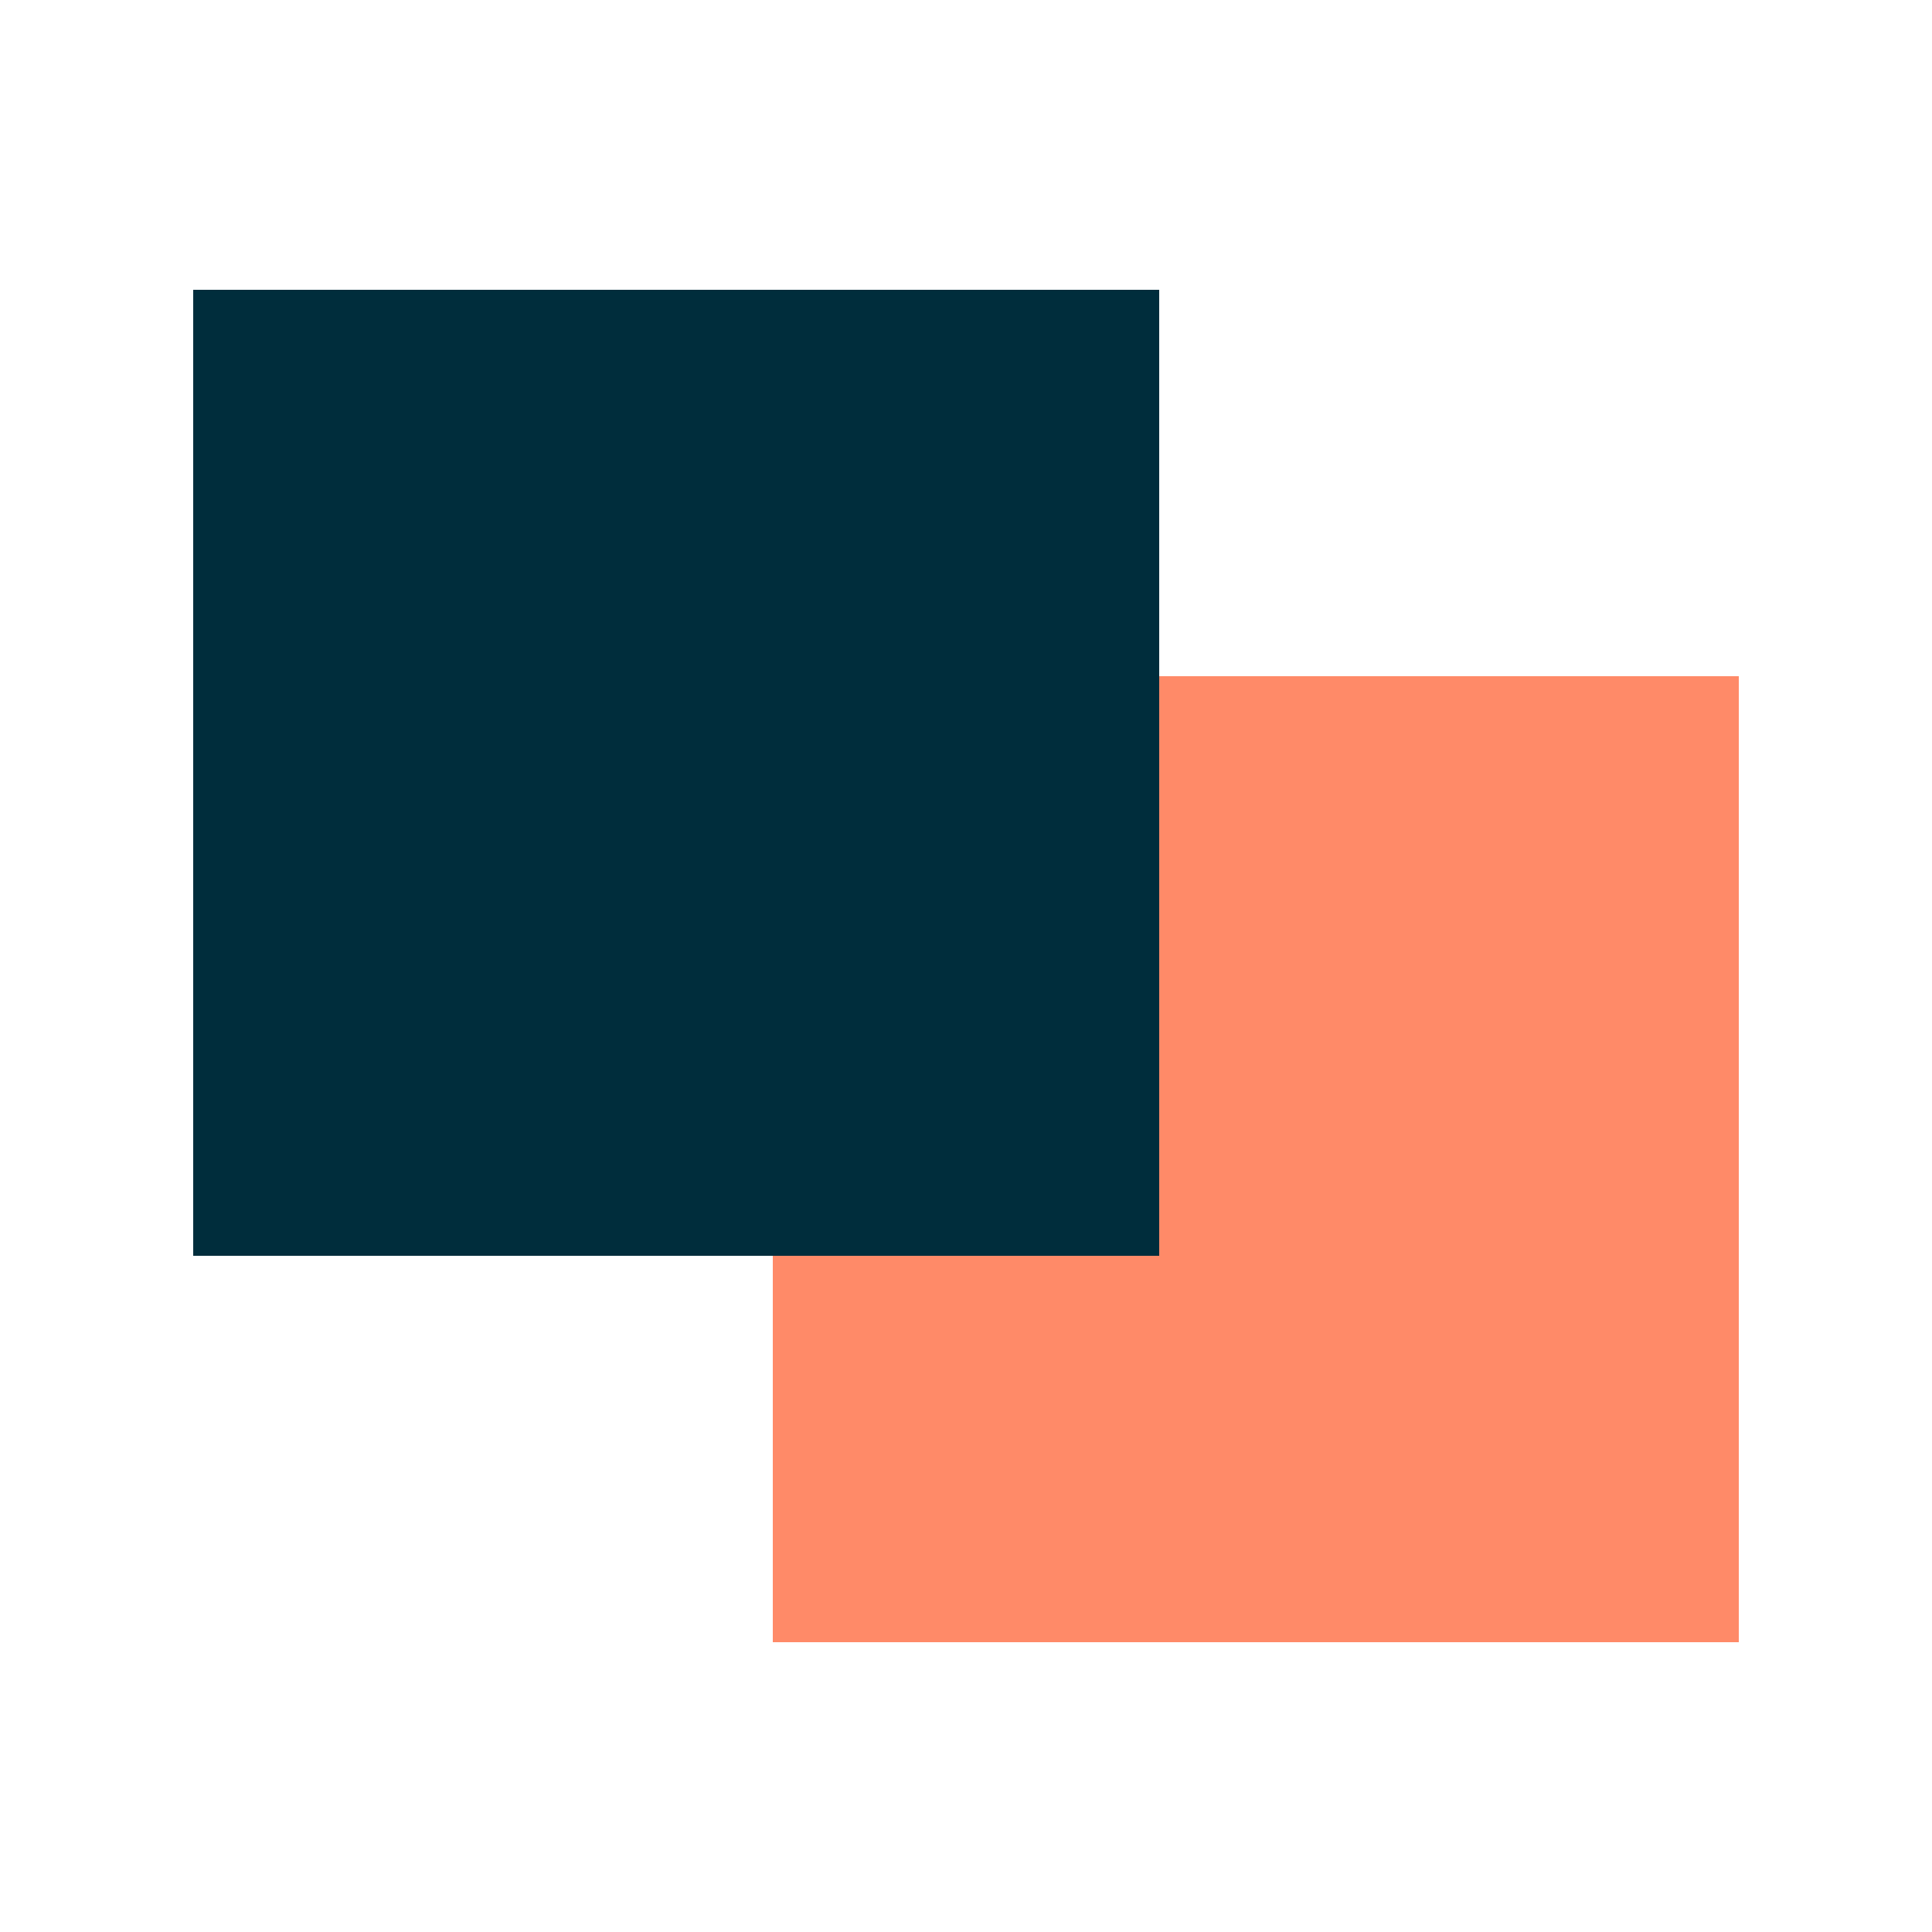
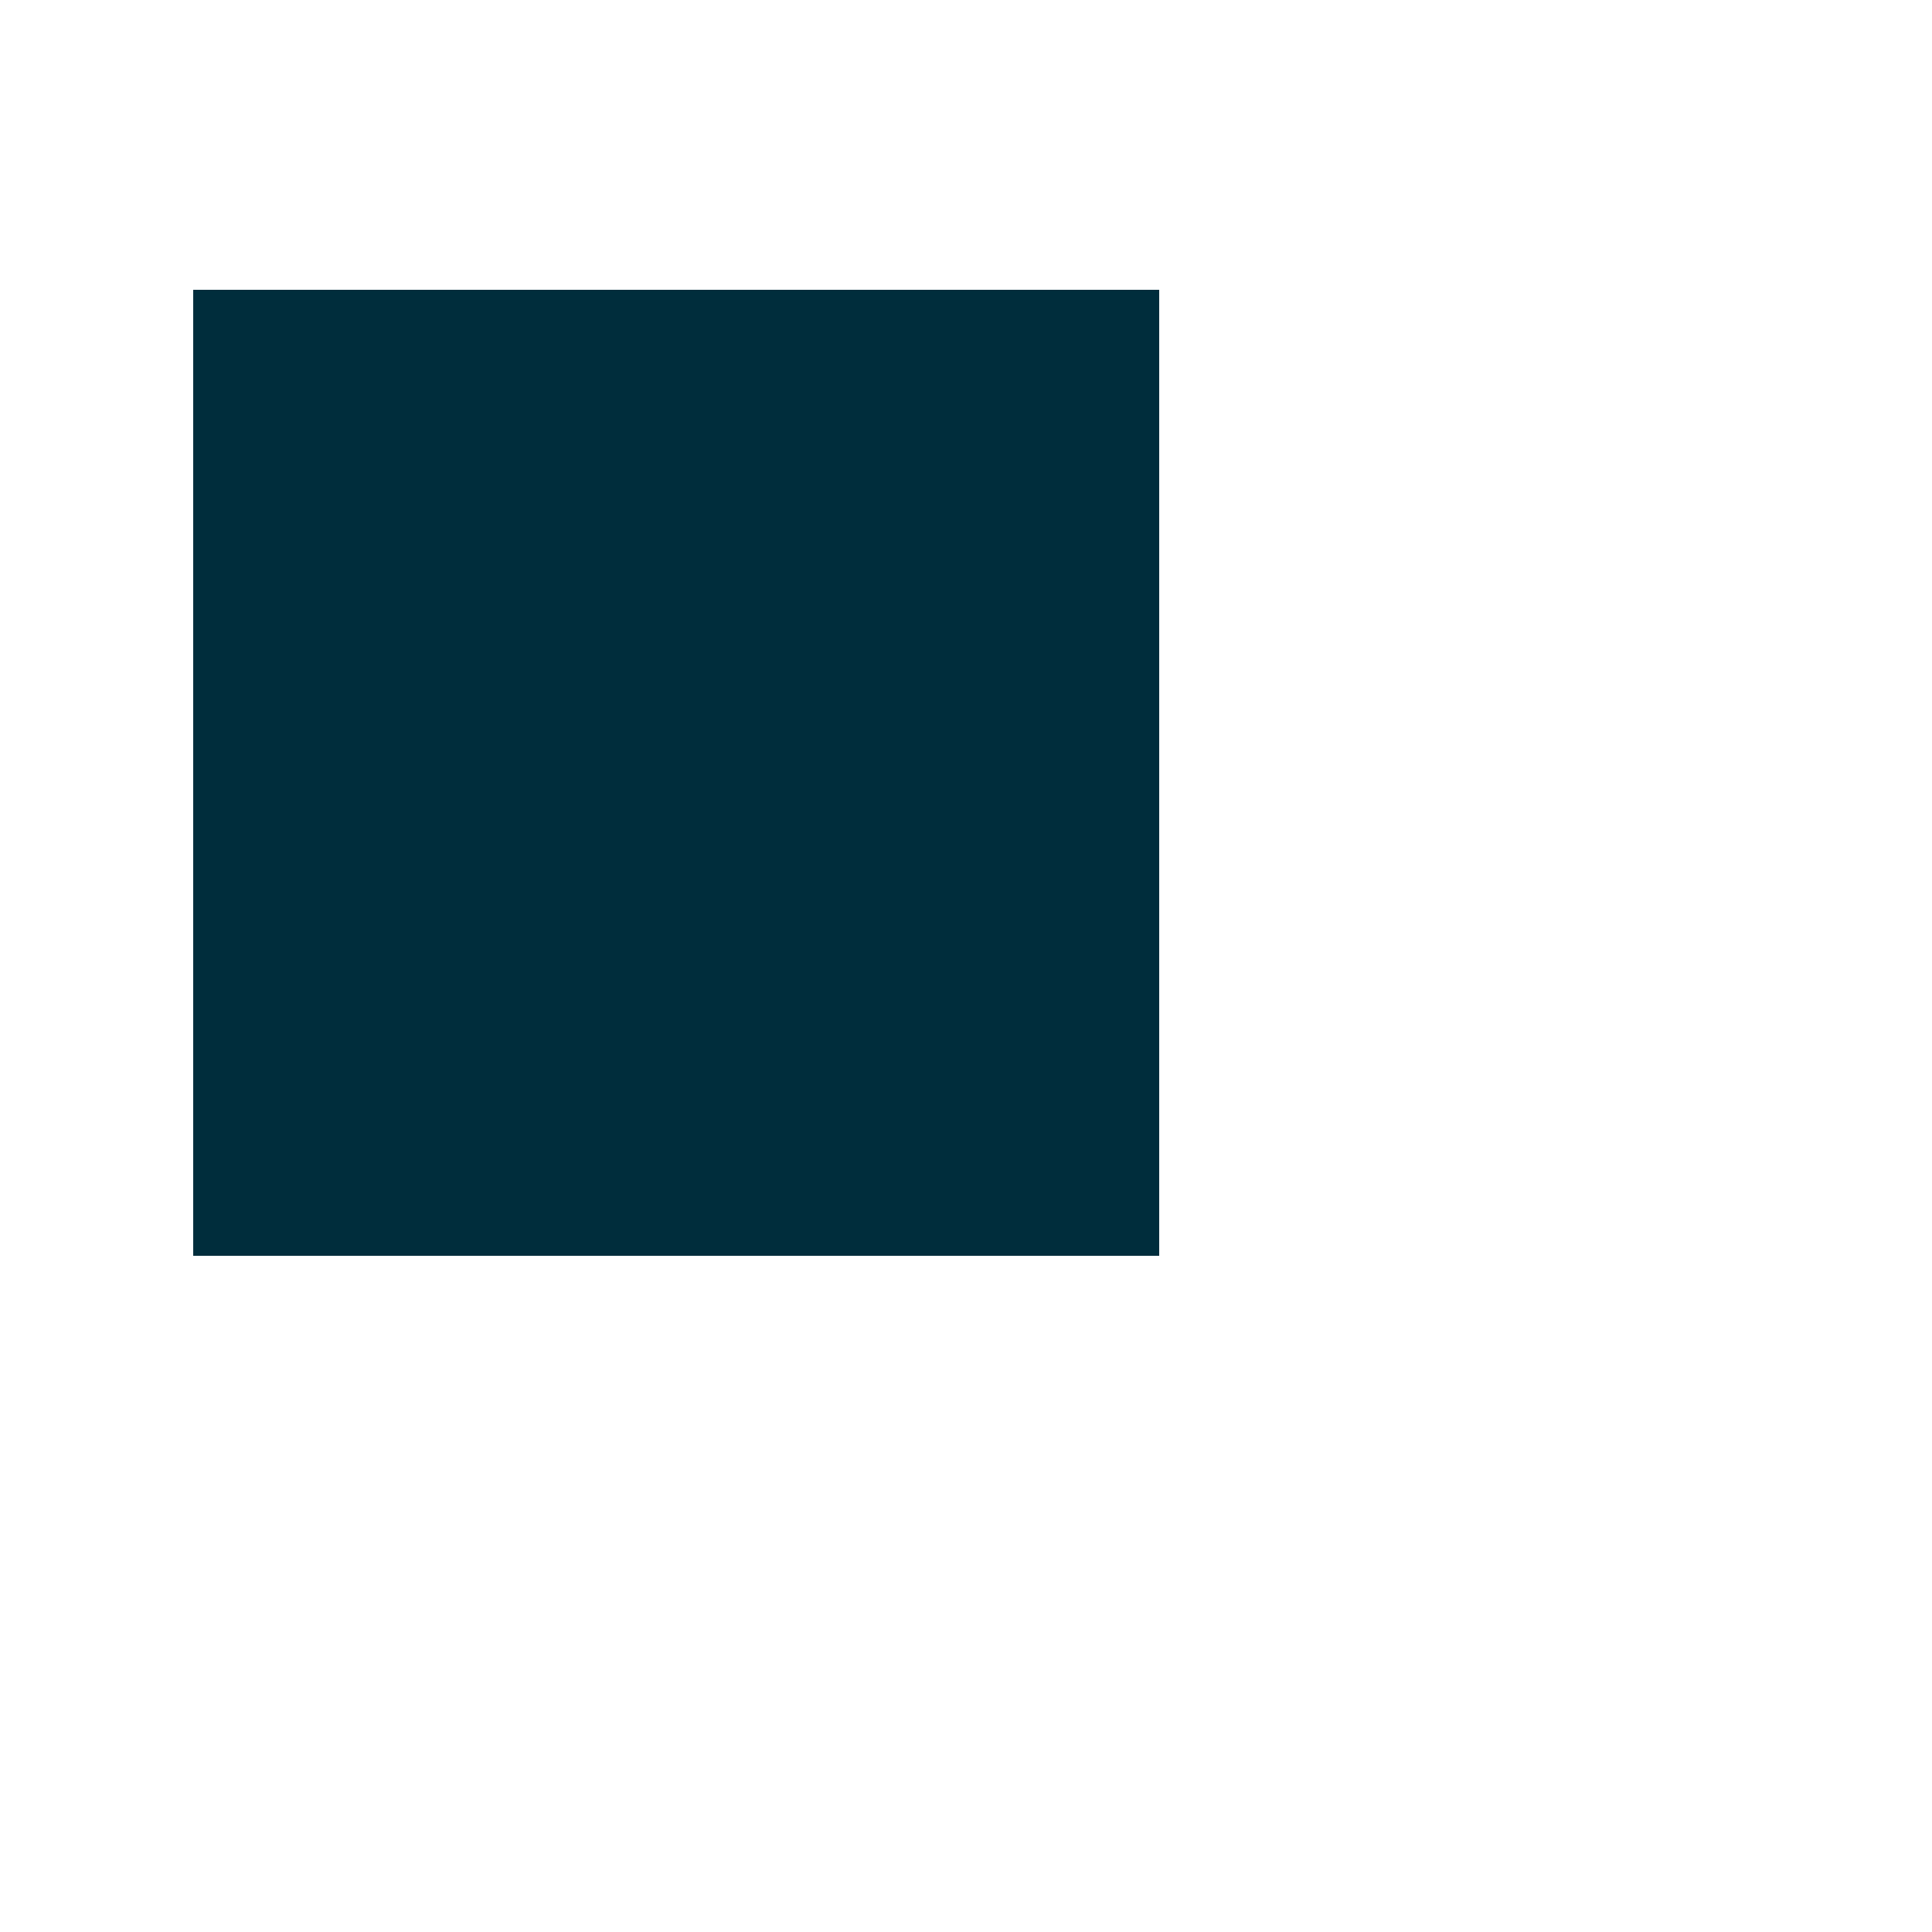
<svg xmlns="http://www.w3.org/2000/svg" viewBox="0 0 20 20" version="1.1">
  <g id="Artboard" stroke="none" stroke-width="1" fill="none" fill-rule="evenodd">
-     <rect id="Rectangle" fill="#ff6d43" opacity="0.8" x="8" y="7" width="10" height="10" />
    <rect id="Rectangle" fill="#002d3c" x="2" y="3" width="10" height="10" />
  </g>
</svg>